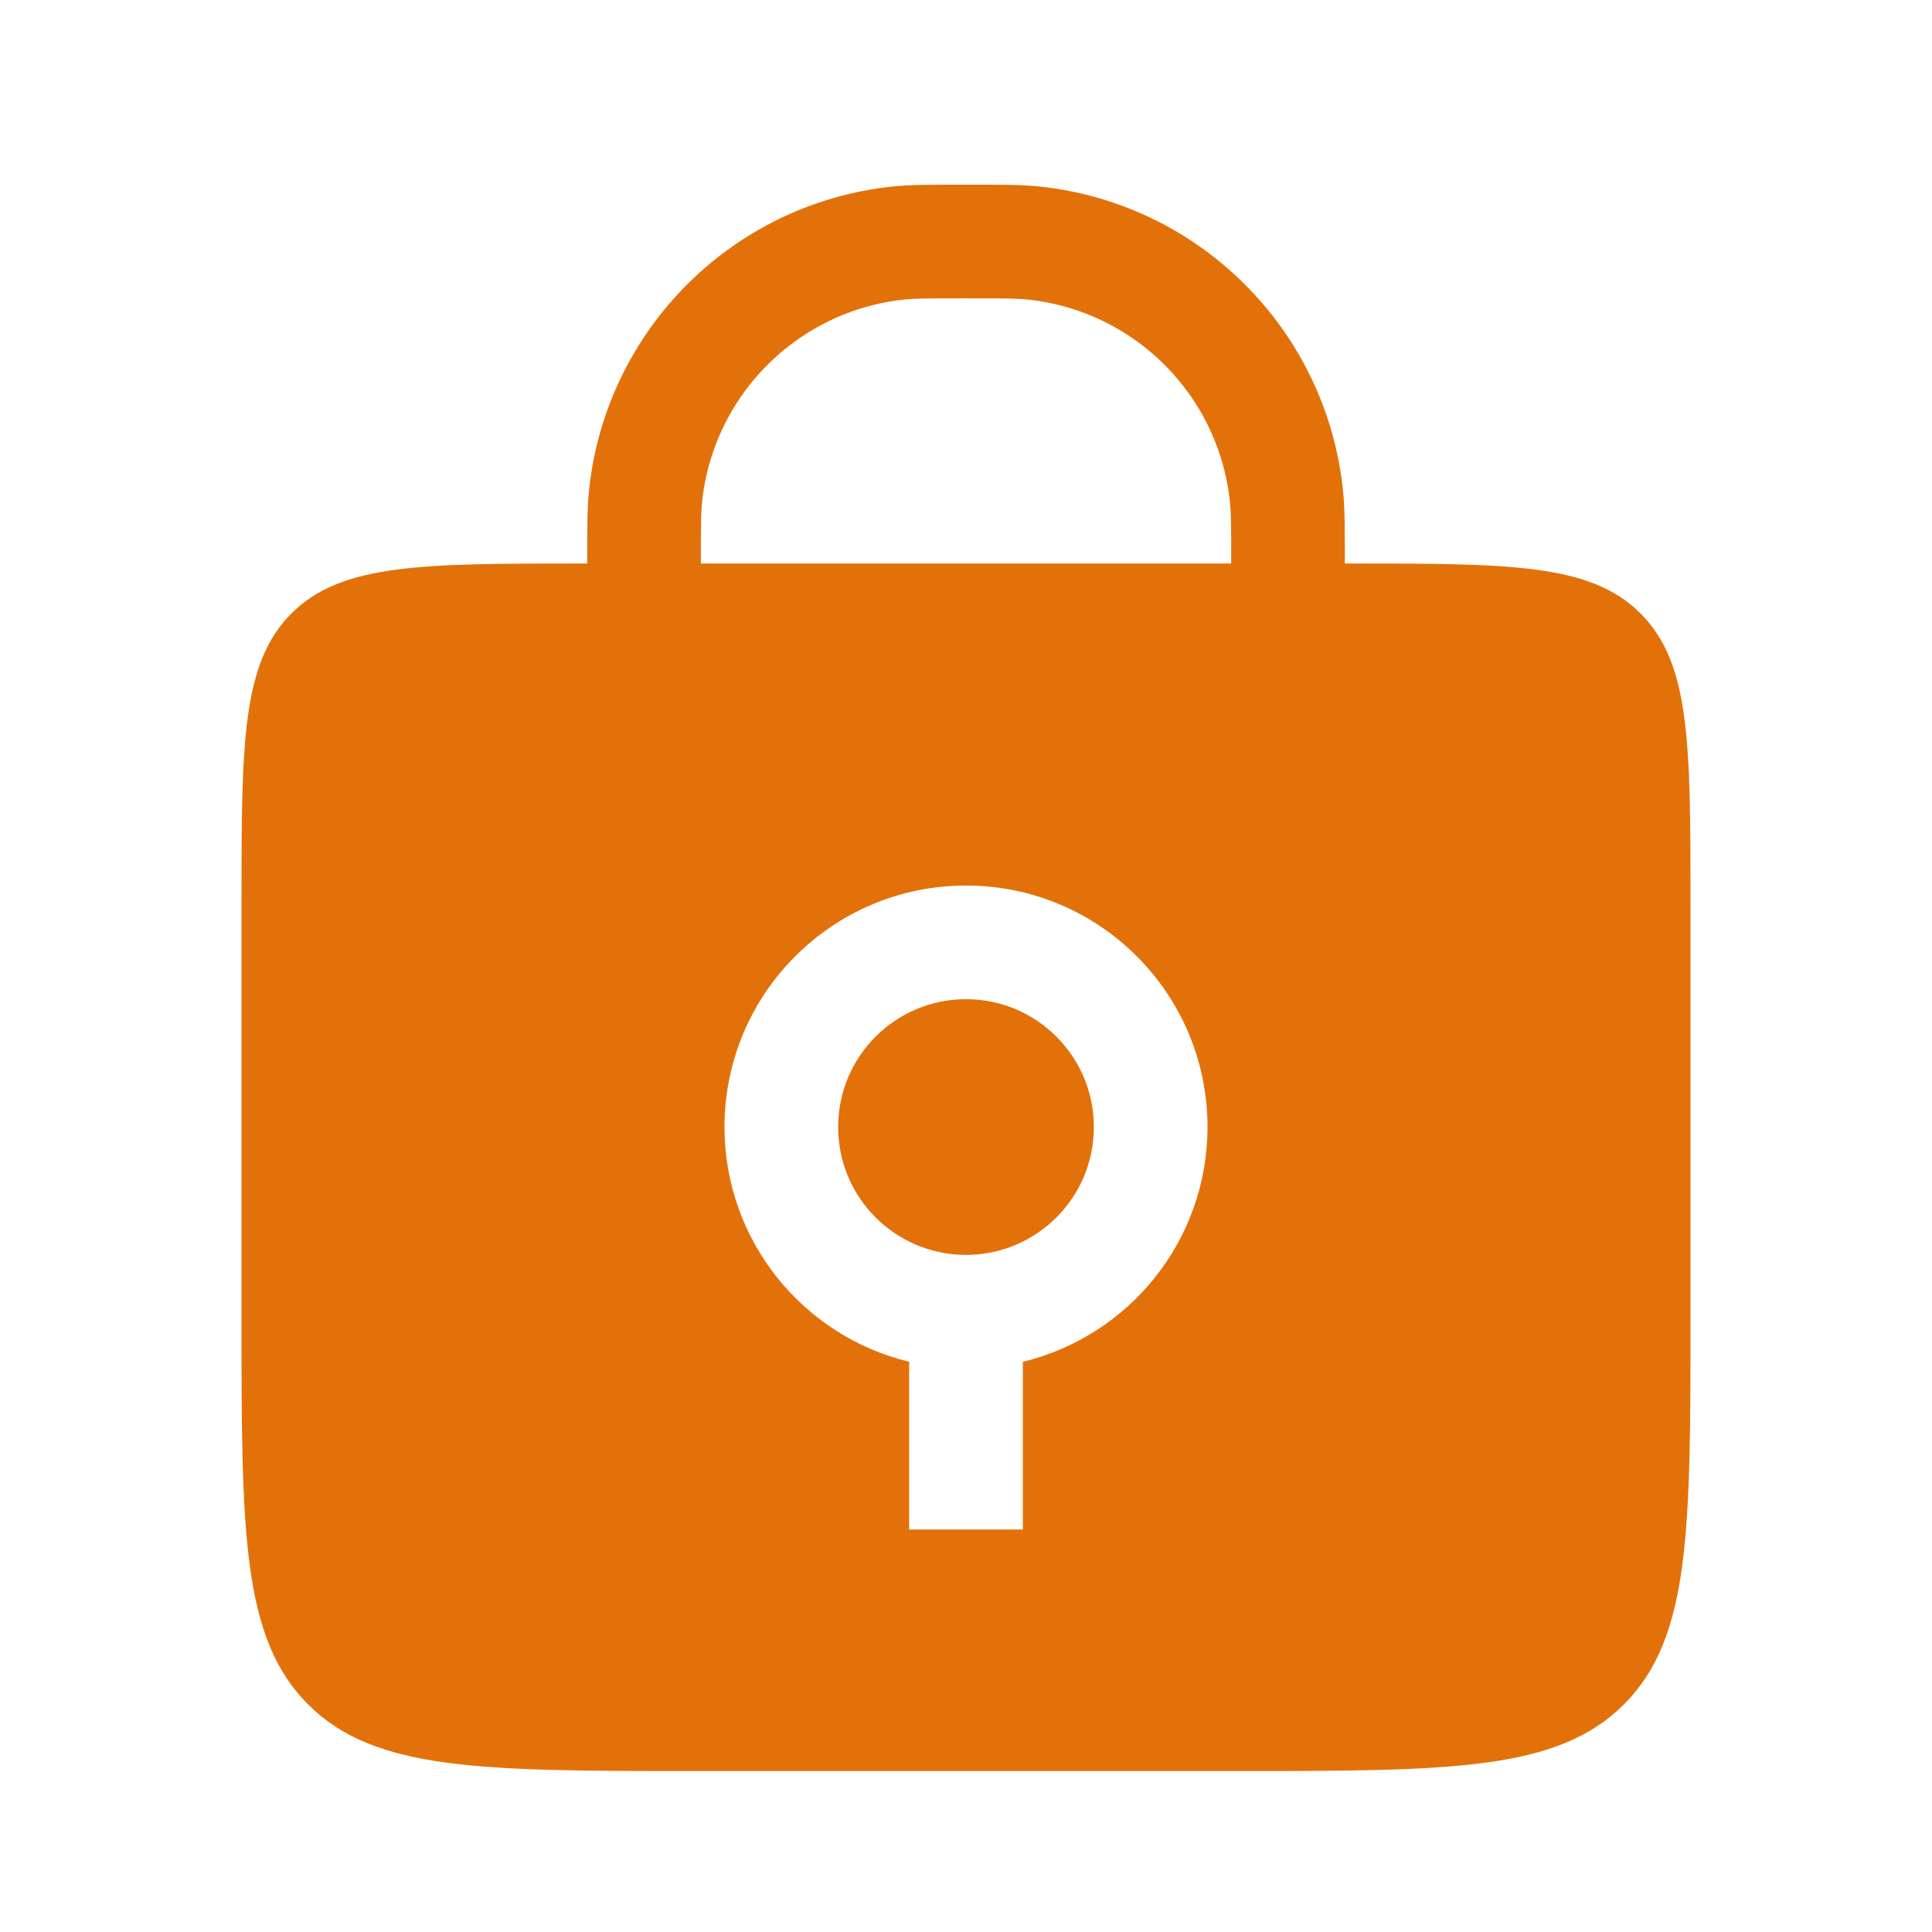
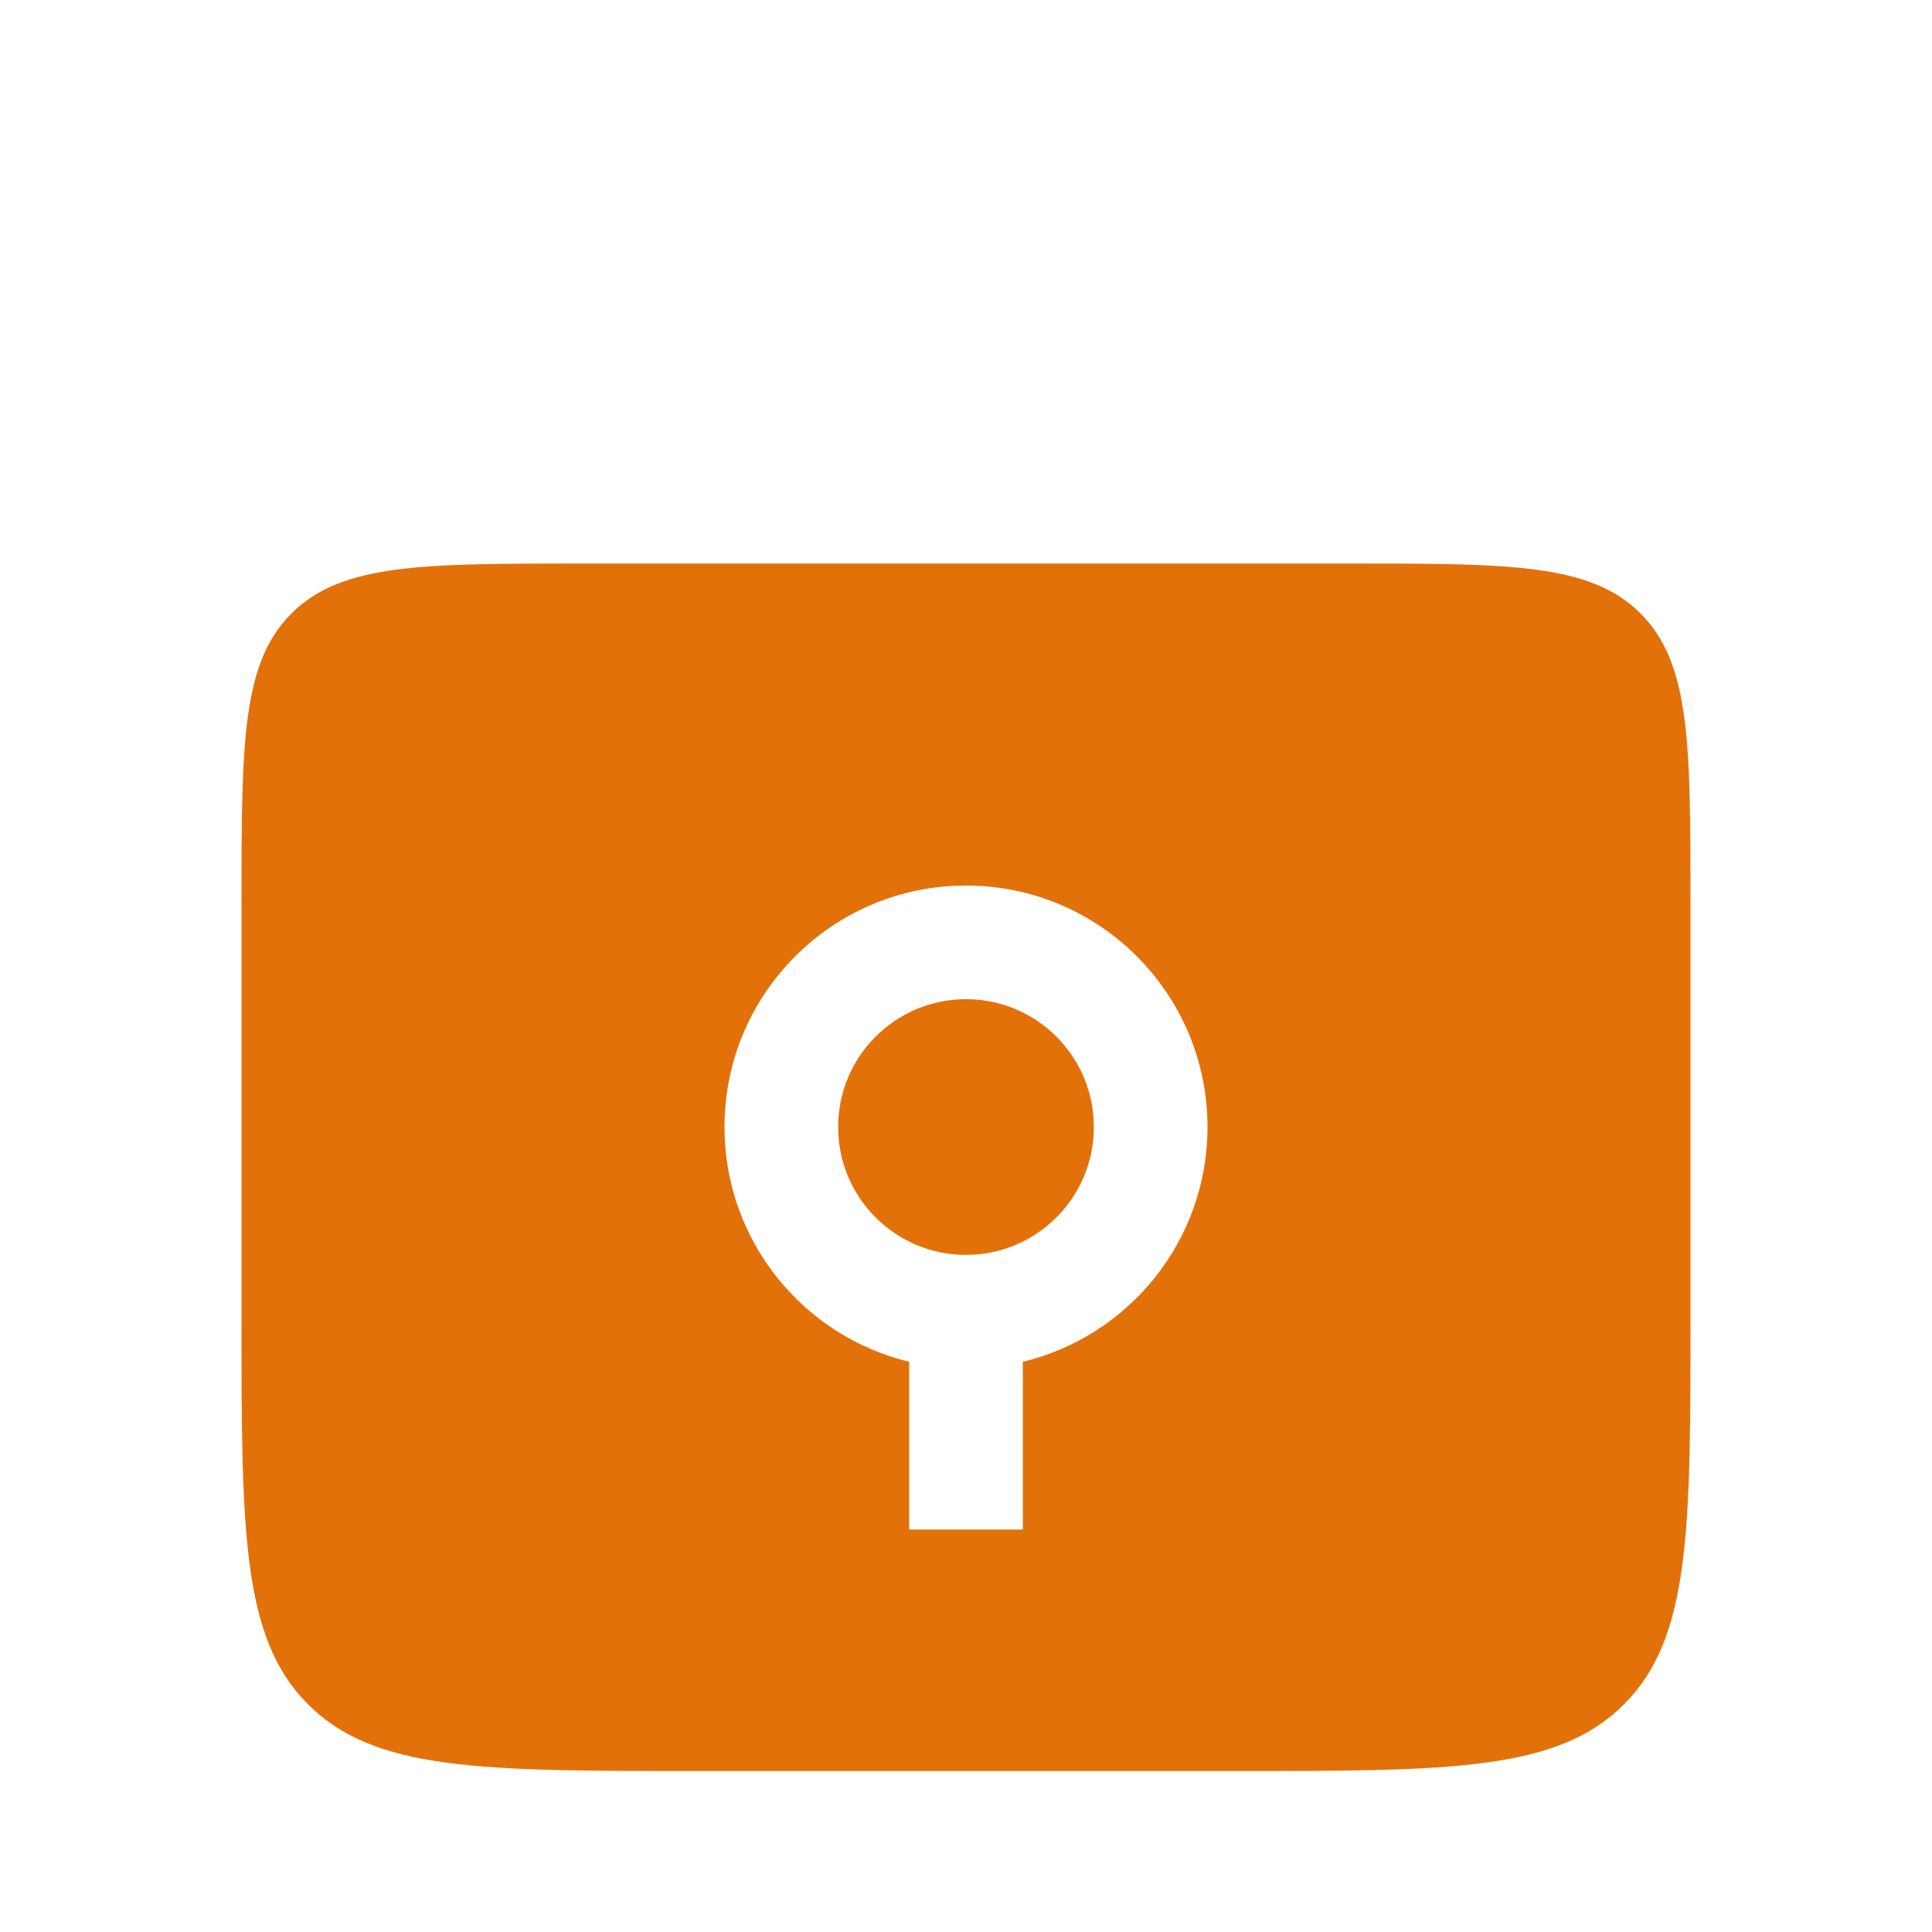
<svg xmlns="http://www.w3.org/2000/svg" width="34" height="34" viewBox="0 0 34 34" fill="none">
-   <path d="M22.667 11.333V9.917C22.667 9.298 22.667 8.988 22.639 8.727C22.393 6.38 20.537 4.524 18.189 4.277C17.929 4.25 17.619 4.25 17 4.25V4.25C16.381 4.25 16.072 4.25 15.811 4.277C13.463 4.524 11.608 6.38 11.361 8.727C11.334 8.988 11.334 9.298 11.334 9.917V11.333" stroke="#E3710A" stroke-width="2" stroke-linecap="round" />
  <path fill-rule="evenodd" clip-rule="evenodd" d="M5.129 10.796C4.25 11.674 4.25 13.089 4.25 15.917V23.167C4.25 26.938 4.25 28.824 5.422 29.995C6.593 31.167 8.479 31.167 12.25 31.167H21.75C25.521 31.167 27.407 31.167 28.578 29.995C29.75 28.824 29.75 26.938 29.75 23.167V15.917C29.75 13.089 29.75 11.674 28.871 10.796C27.993 9.917 26.578 9.917 23.75 9.917H10.25C7.422 9.917 6.007 9.917 5.129 10.796ZM17 22.084C18.243 22.084 19.25 21.076 19.25 19.834C19.25 18.591 18.243 17.584 17 17.584C15.757 17.584 14.75 18.591 14.75 19.834C14.75 21.076 15.757 22.084 17 22.084ZM21.25 19.834C21.25 21.836 19.865 23.516 18 23.965V26.917H16V23.965C14.135 23.516 12.75 21.836 12.75 19.834C12.75 17.486 14.653 15.584 17 15.584C19.347 15.584 21.25 17.486 21.25 19.834Z" fill="#E3710A" />
</svg>